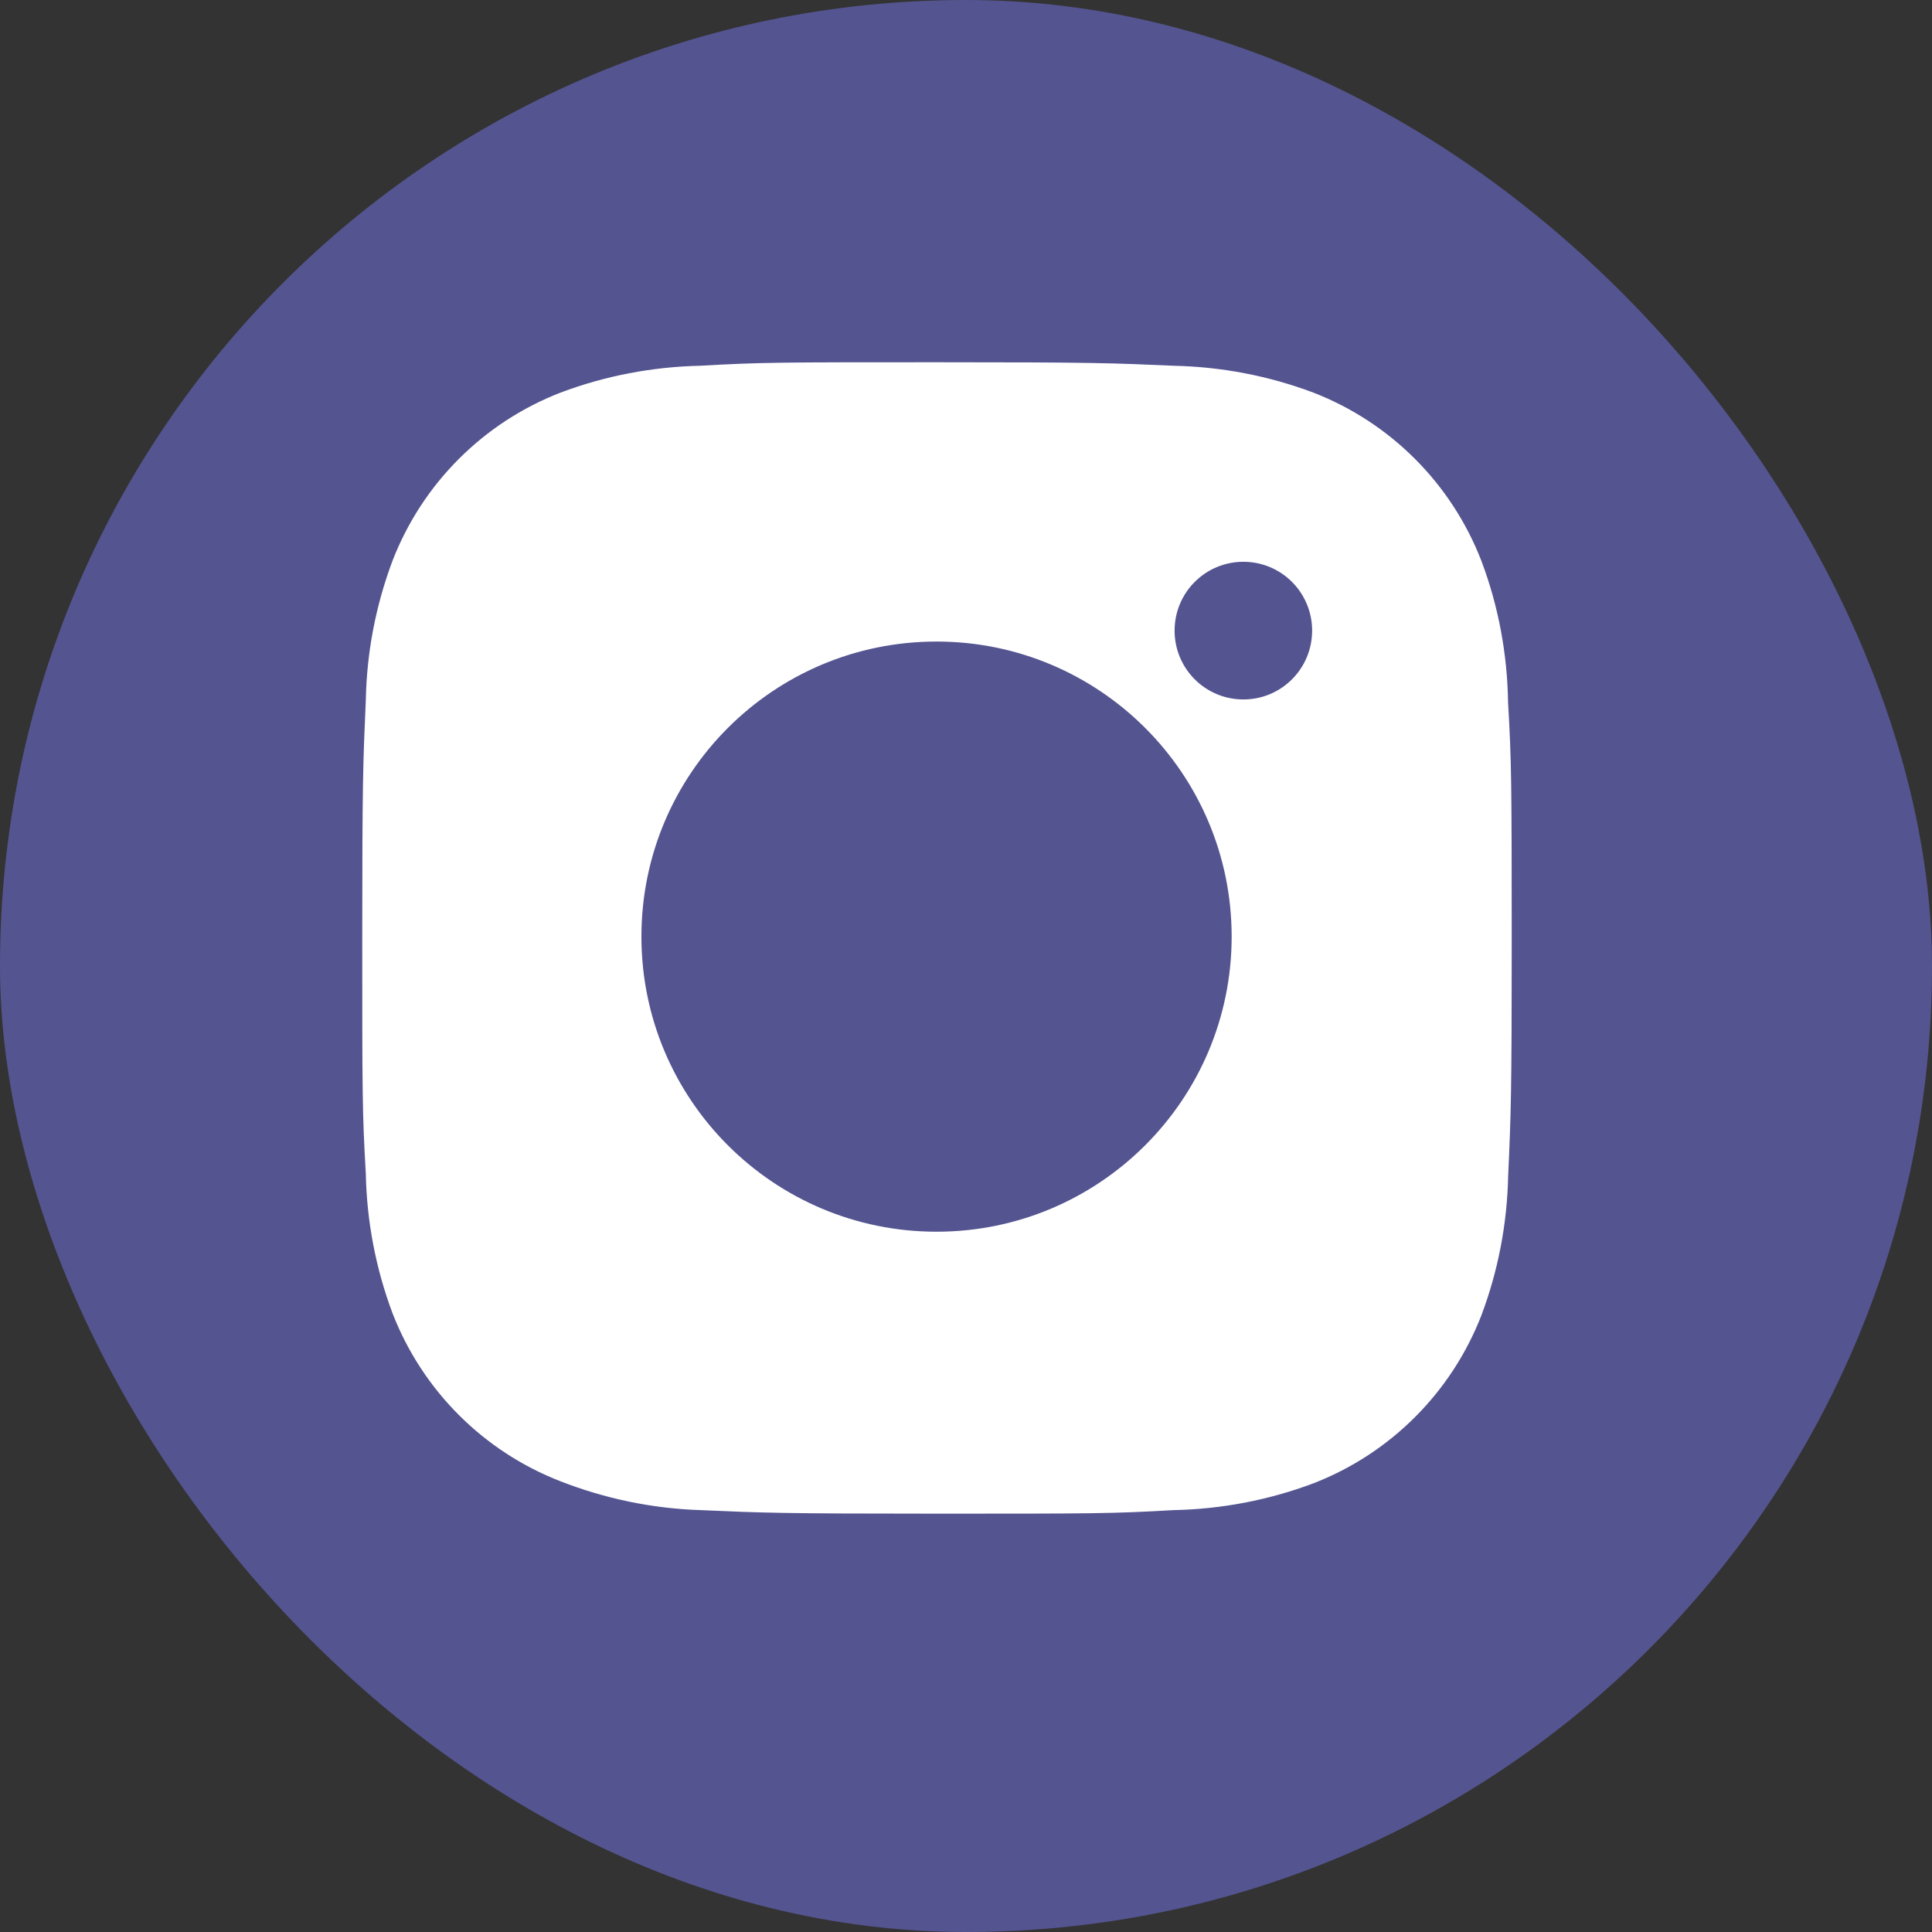
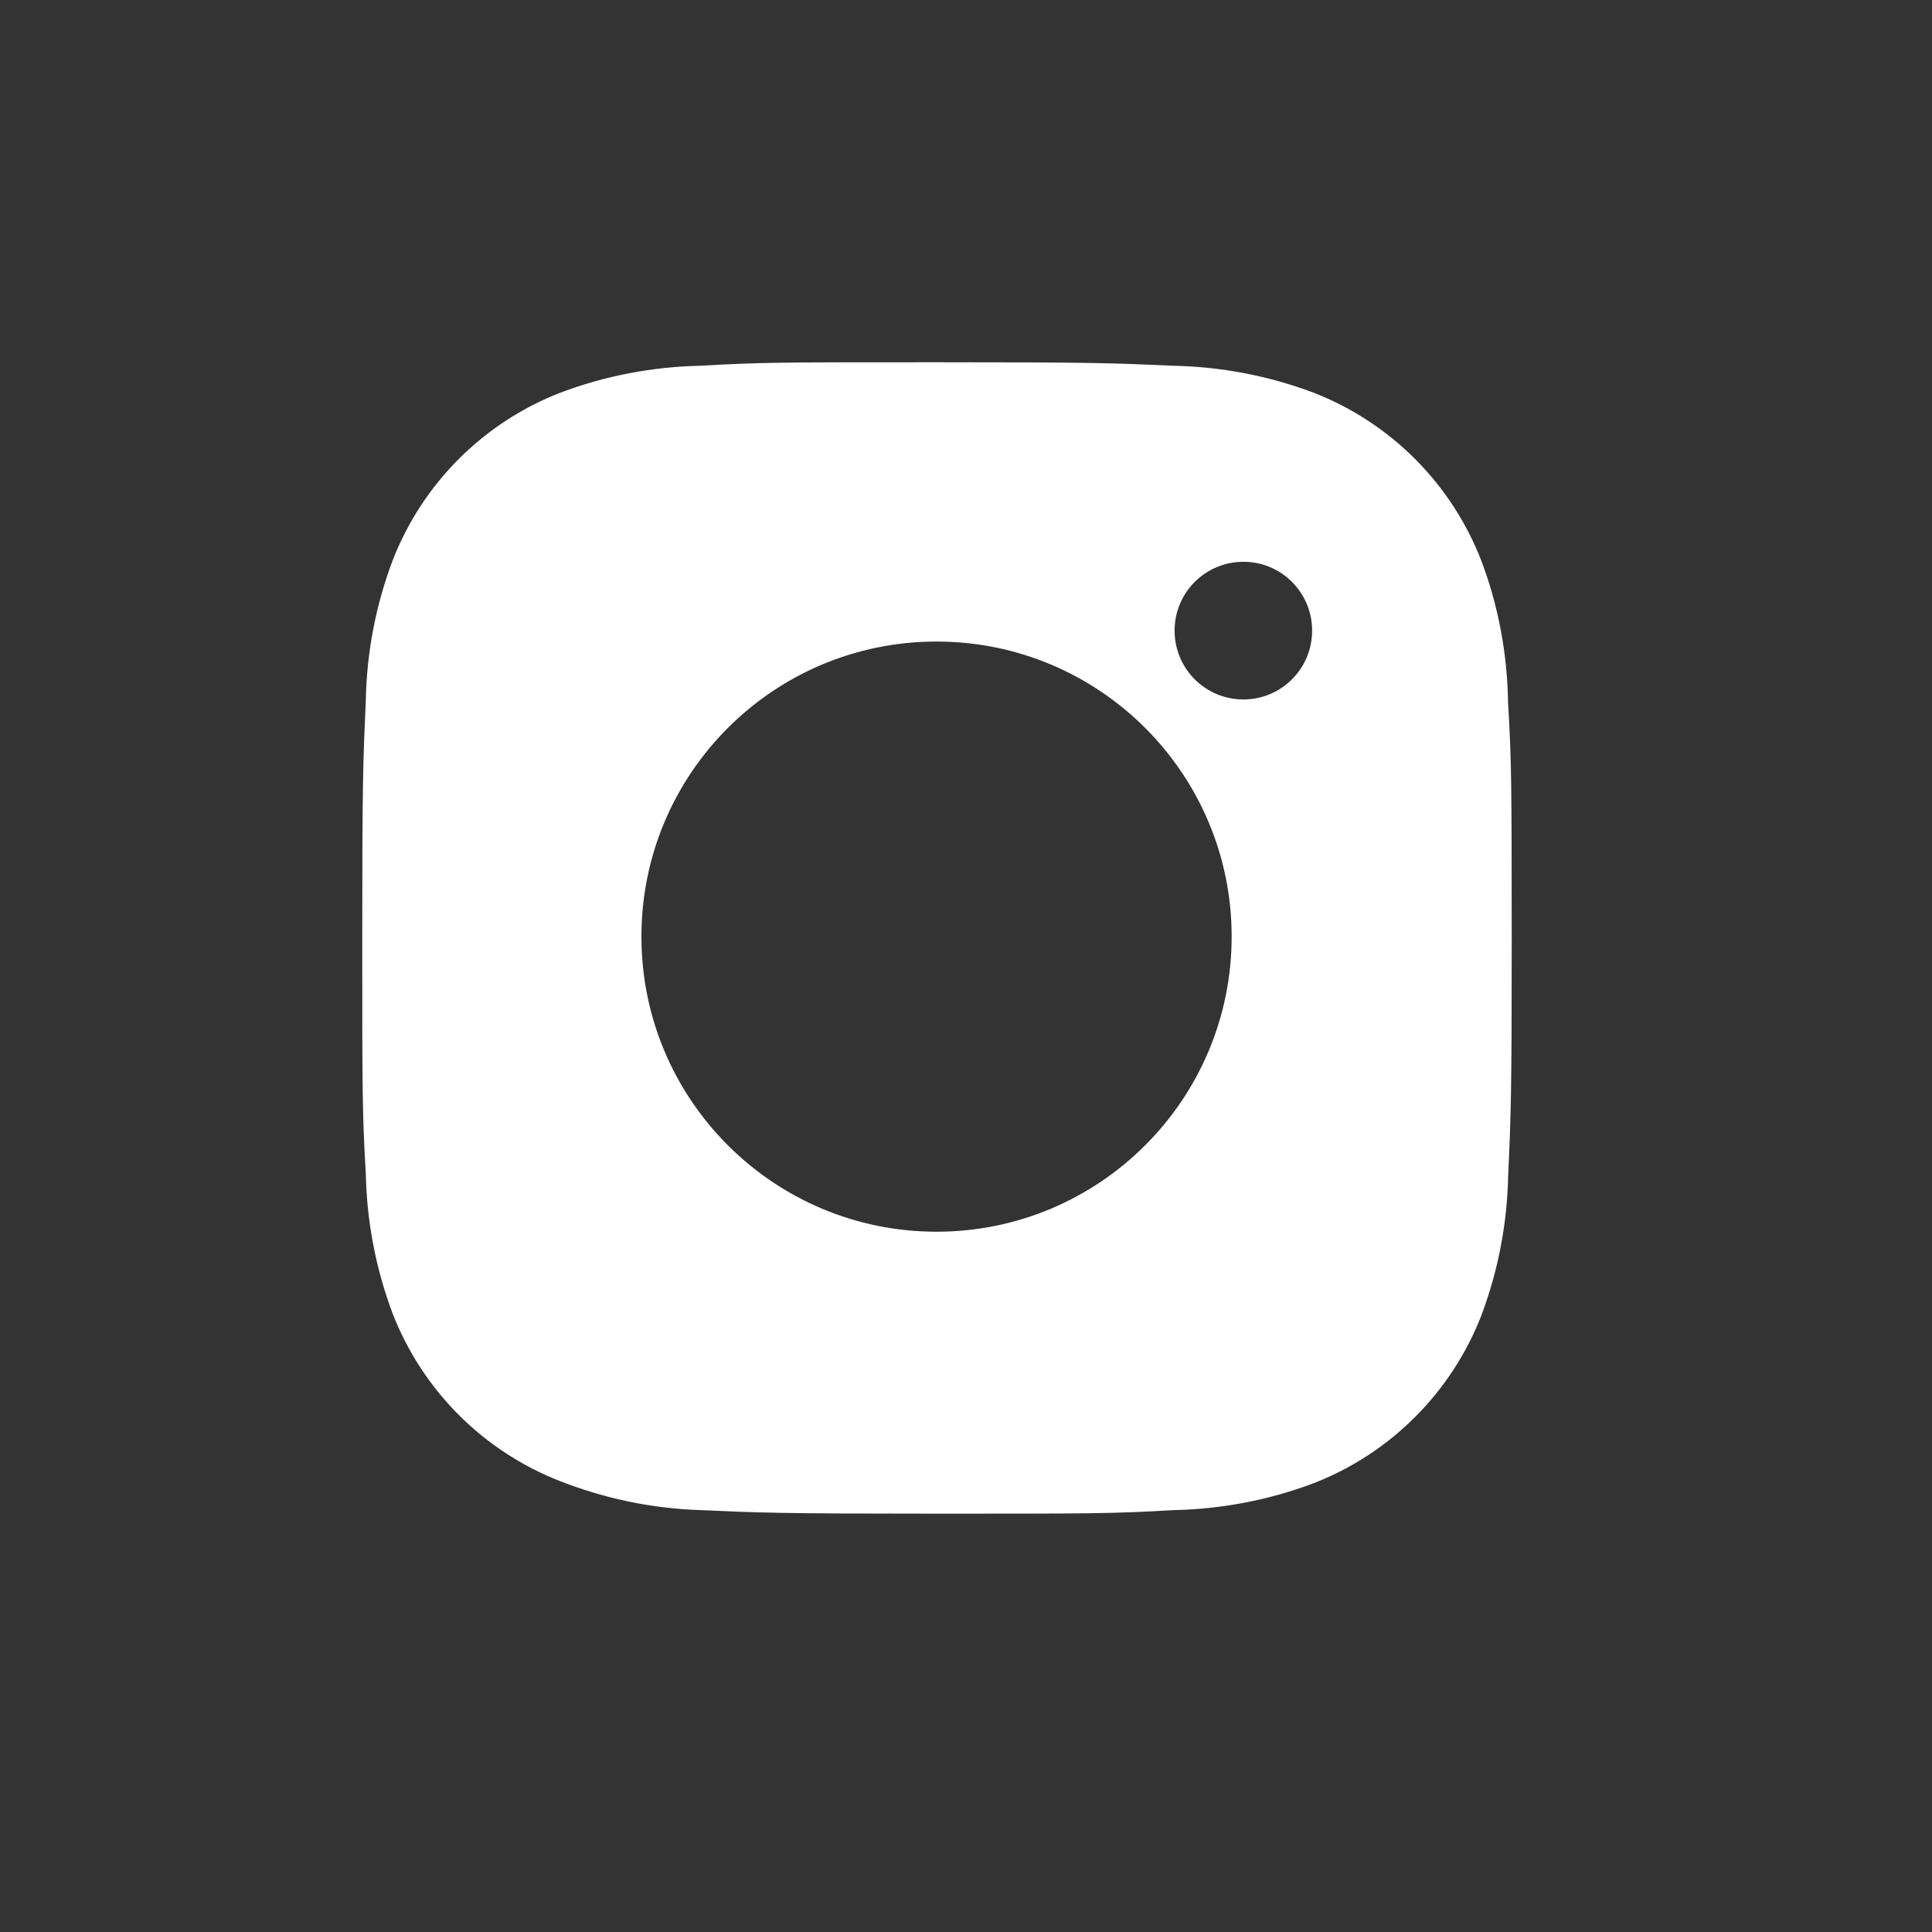
<svg xmlns="http://www.w3.org/2000/svg" width="32" height="32" viewBox="0 0 32 32" fill="none">
  <rect x="0" y="0" width="32" height="32" fill="#333333" stroke="none" />
-   <rect width="32" height="32" rx="16" fill="#545491" />
  <path d="M24.978 11.629C24.966 10.829 24.818 10.034 24.535 9.286C24.039 8.008 23.029 6.997 21.751 6.502C21.012 6.224 20.231 6.075 19.44 6.058C18.423 6.013 18.1 6 15.519 6C12.937 6 12.606 6 11.596 6.058C10.806 6.075 10.025 6.224 9.286 6.502C8.008 6.997 6.997 8.008 6.502 9.286C6.224 10.025 6.074 10.806 6.059 11.596C6.014 12.614 6 12.937 6 15.519C6 18.1 6 18.43 6.059 19.441C6.075 20.232 6.224 21.012 6.502 21.753C6.998 23.03 8.008 24.041 9.287 24.536C10.023 24.823 10.804 24.986 11.597 25.012C12.615 25.057 12.938 25.071 15.52 25.071C18.102 25.071 18.432 25.071 19.442 25.012C20.232 24.996 21.013 24.847 21.753 24.569C23.032 24.073 24.041 23.062 24.537 21.785C24.815 21.045 24.964 20.265 24.98 19.473C25.026 18.456 25.039 18.133 25.039 15.55C25.037 12.968 25.037 12.641 24.978 11.629V11.629ZM15.512 20.401C12.812 20.401 10.624 18.213 10.624 15.513C10.624 12.813 12.812 10.626 15.512 10.626C18.21 10.626 20.4 12.813 20.4 15.513C20.4 18.213 18.21 20.401 15.512 20.401ZM20.595 11.585C19.963 11.585 19.455 11.075 19.455 10.445C19.455 9.815 19.963 9.305 20.595 9.305C21.224 9.305 21.733 9.815 21.733 10.445C21.733 11.075 21.224 11.585 20.595 11.585Z" fill="white" />
</svg>